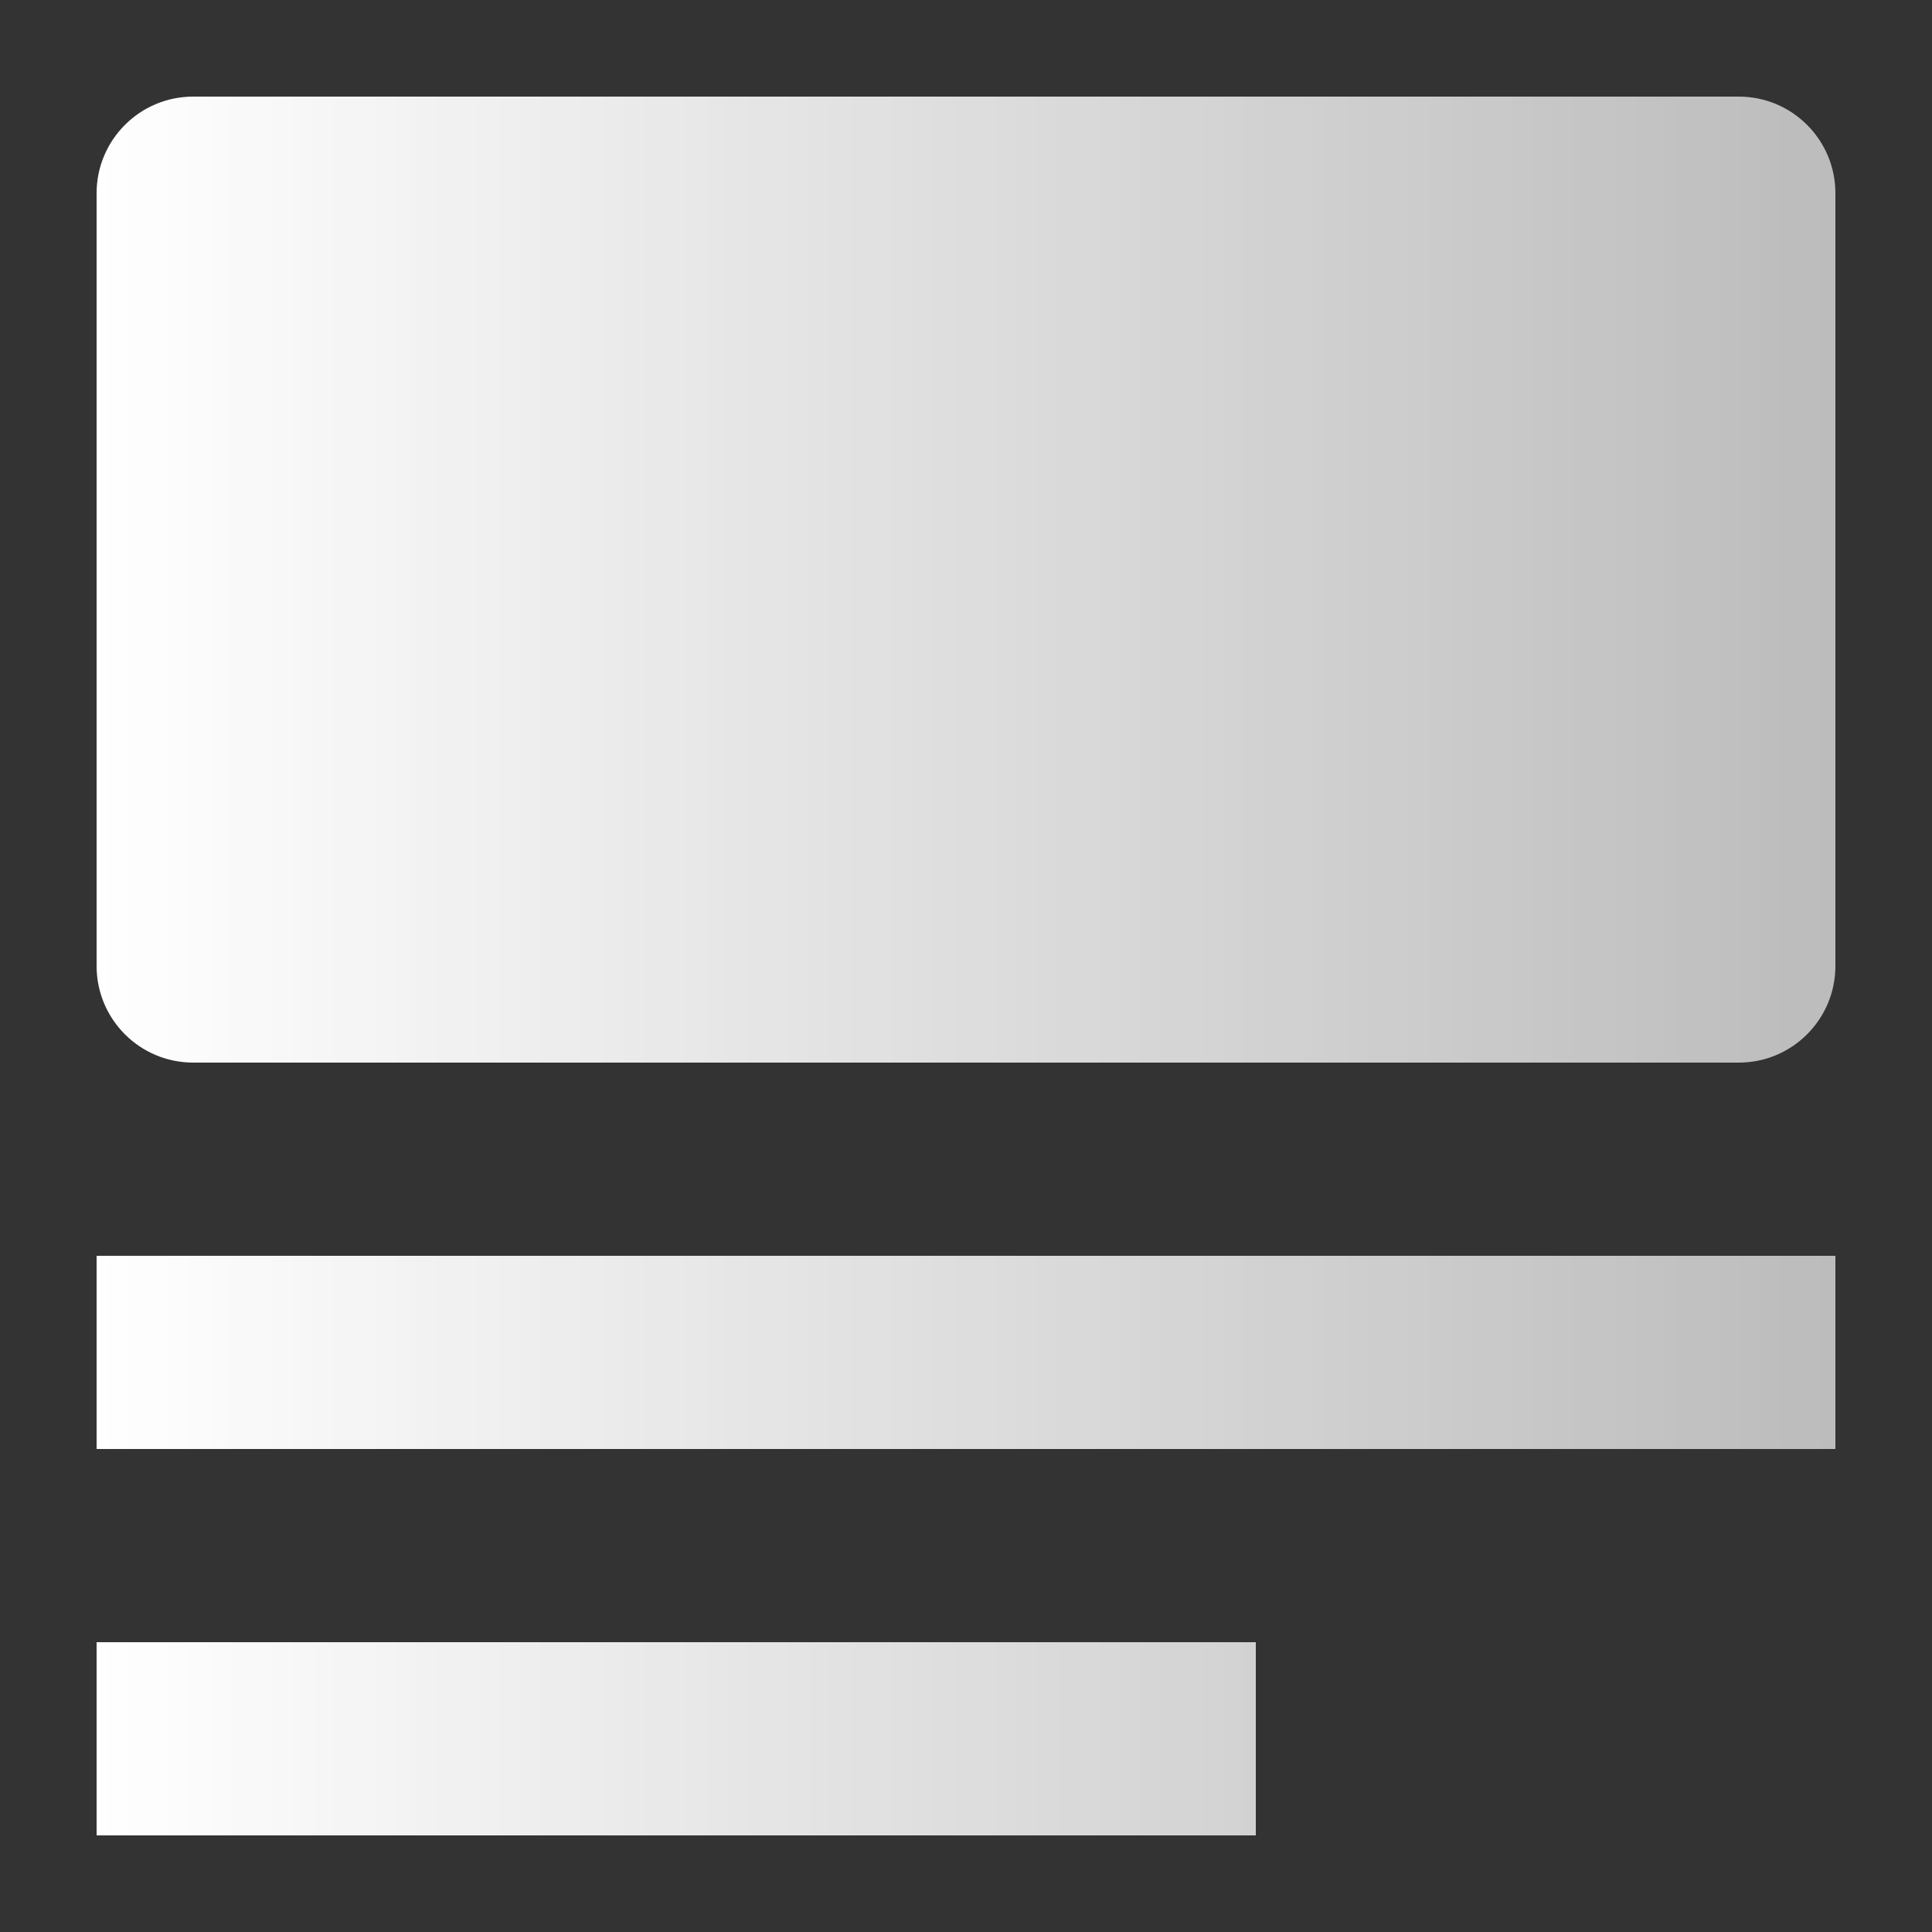
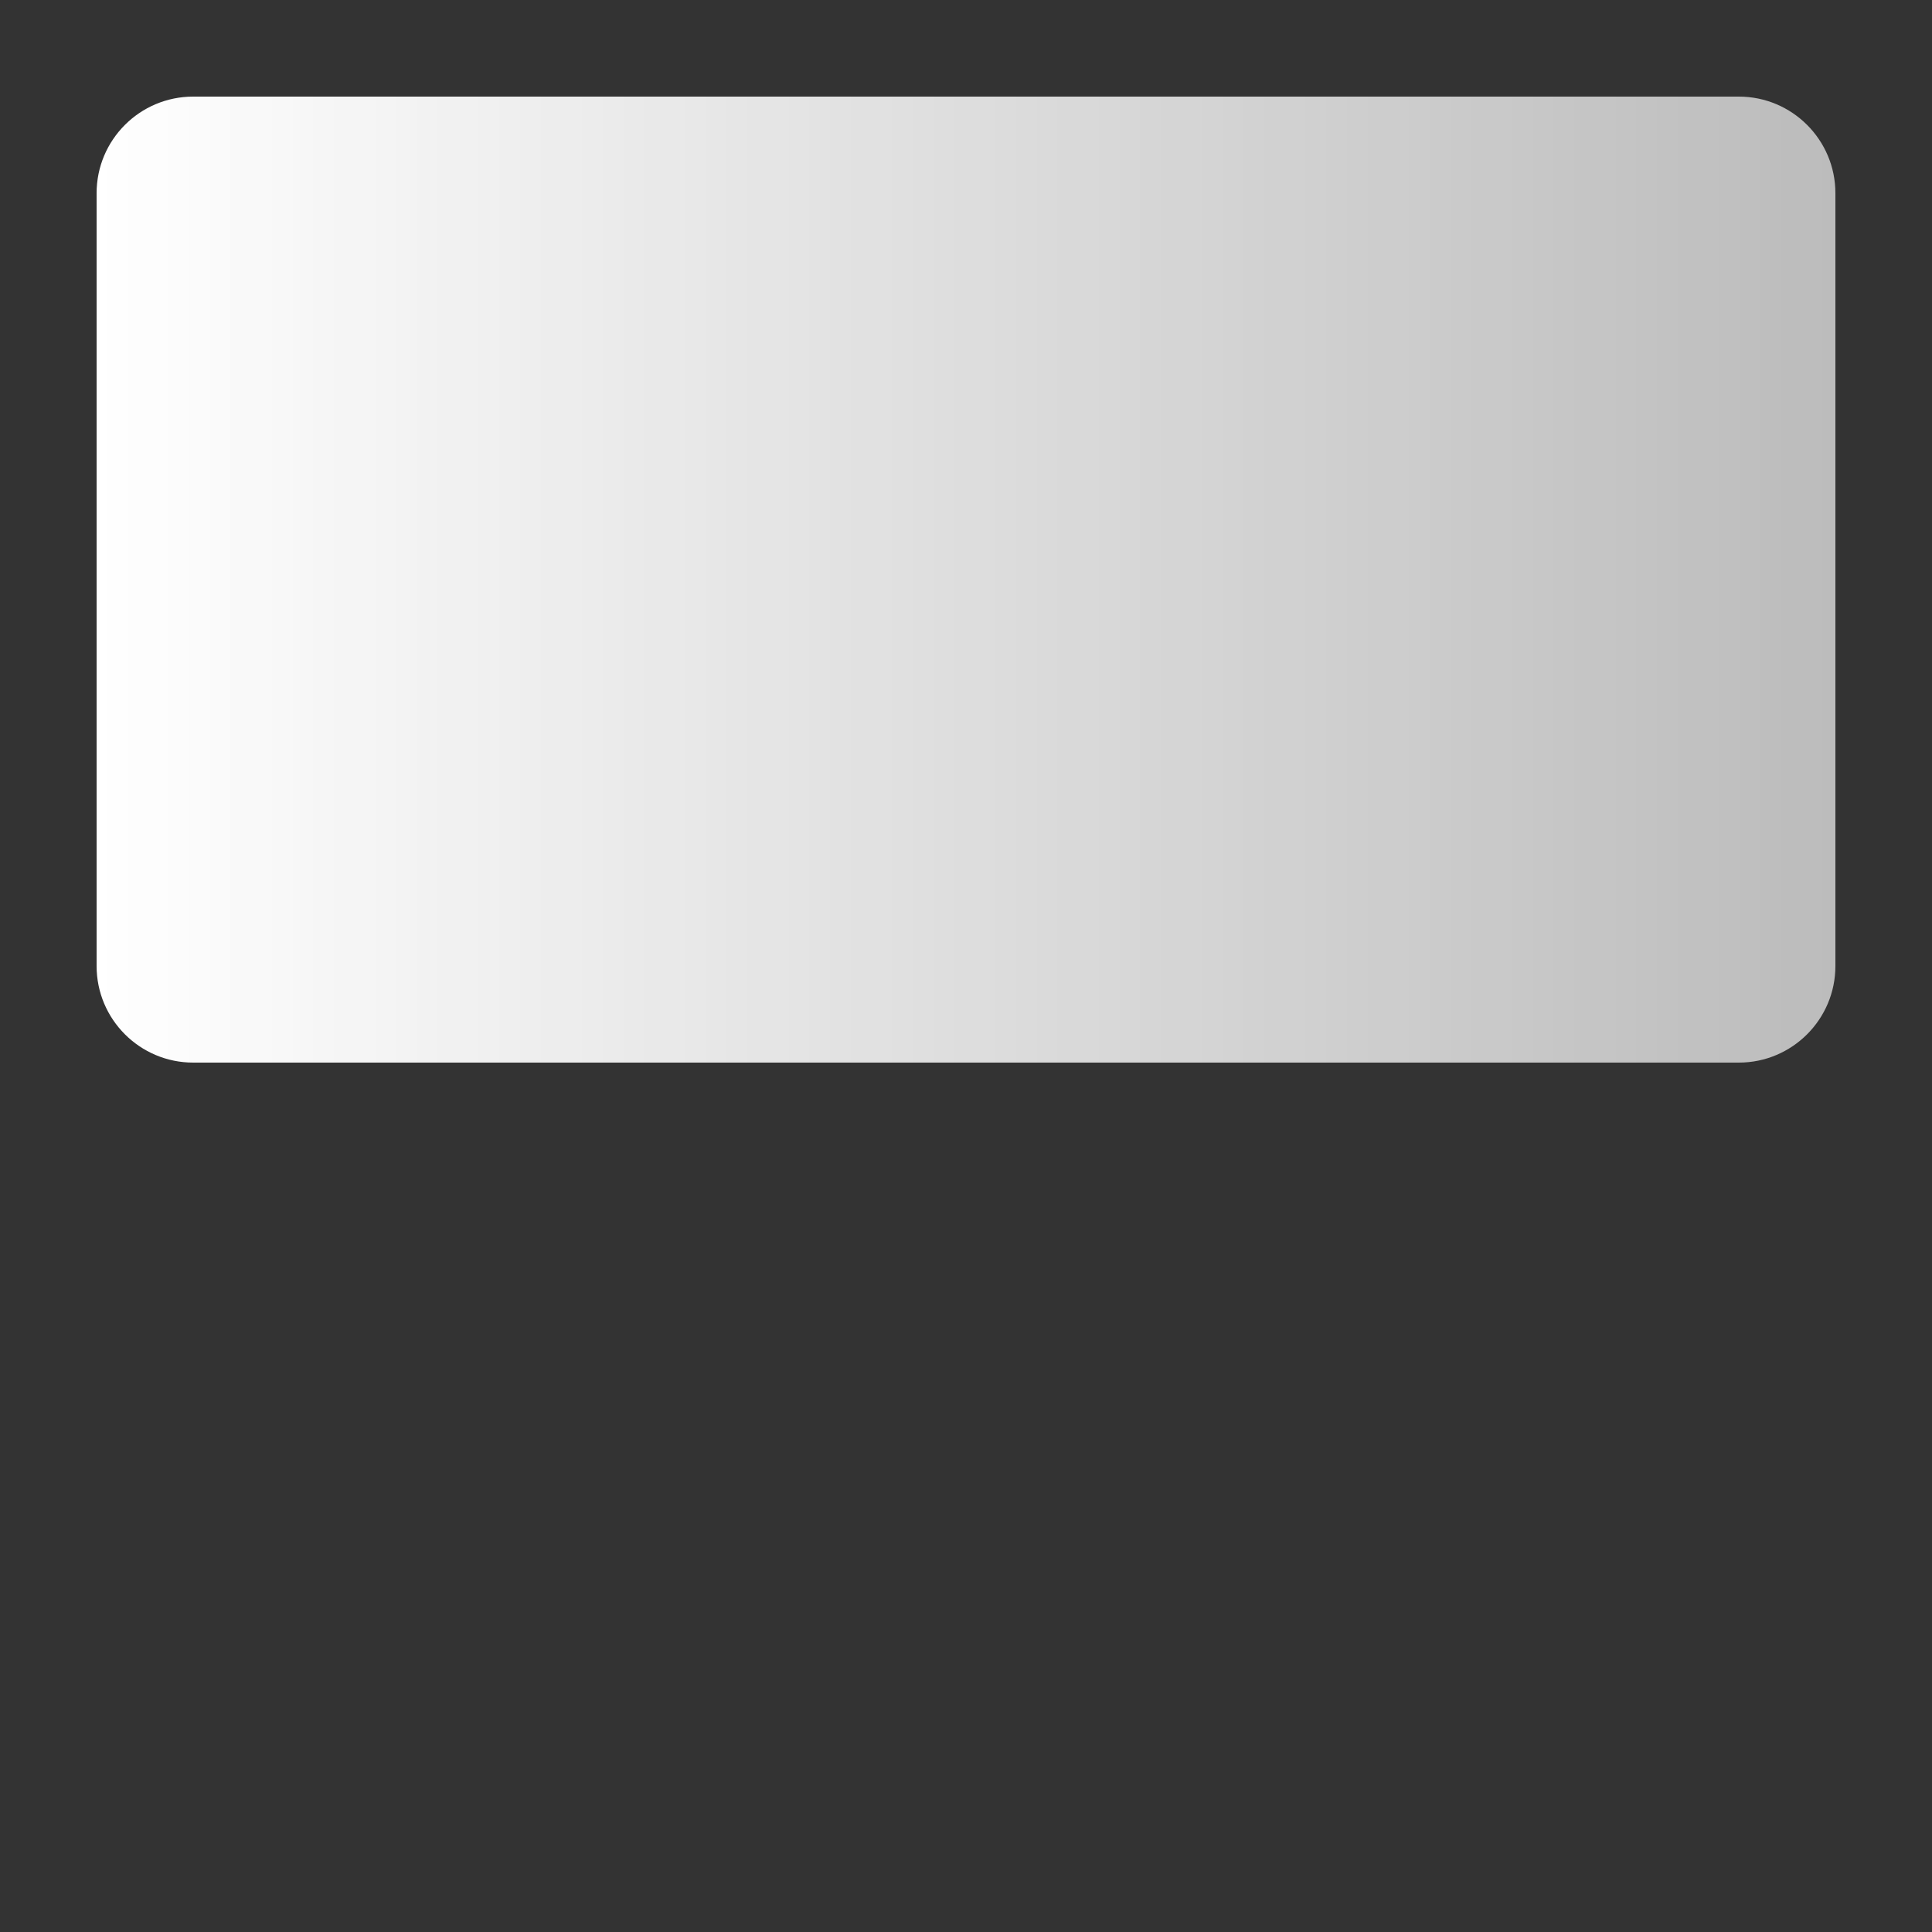
<svg xmlns="http://www.w3.org/2000/svg" width="20" height="20" viewBox="0 0 20 20" fill="none">
  <rect x="0" y="0" width="20" height="20" fill="#333333" stroke="none" />
-   <path d="M1 17H13V19H1V17Z" fill="url(#paint0_linear_1806_333)" />
-   <path d="M1 13H19V15H1V13Z" fill="url(#paint1_linear_1806_333)" />
+   <path d="M1 13H19V15V13Z" fill="url(#paint1_linear_1806_333)" />
  <path d="M1 2C1 1.448 1.448 1 2 1H18C18.552 1 19 1.448 19 2V10C19 10.552 18.552 11 18 11H2C1.448 11 1 10.552 1 10V2Z" fill="url(#paint2_linear_1806_333)" />
  <defs>
    <linearGradient id="paint0_linear_1806_333" x1="1" y1="10" x2="19" y2="10" gradientUnits="userSpaceOnUse">
      <stop stop-color="white" />
      <stop offset="1" stop-color="white" stop-opacity="0.67" />
    </linearGradient>
    <linearGradient id="paint1_linear_1806_333" x1="1" y1="10" x2="19" y2="10" gradientUnits="userSpaceOnUse">
      <stop stop-color="white" />
      <stop offset="1" stop-color="white" stop-opacity="0.67" />
    </linearGradient>
    <linearGradient id="paint2_linear_1806_333" x1="1" y1="10" x2="19" y2="10" gradientUnits="userSpaceOnUse">
      <stop stop-color="white" />
      <stop offset="1" stop-color="white" stop-opacity="0.67" />
    </linearGradient>
  </defs>
</svg>